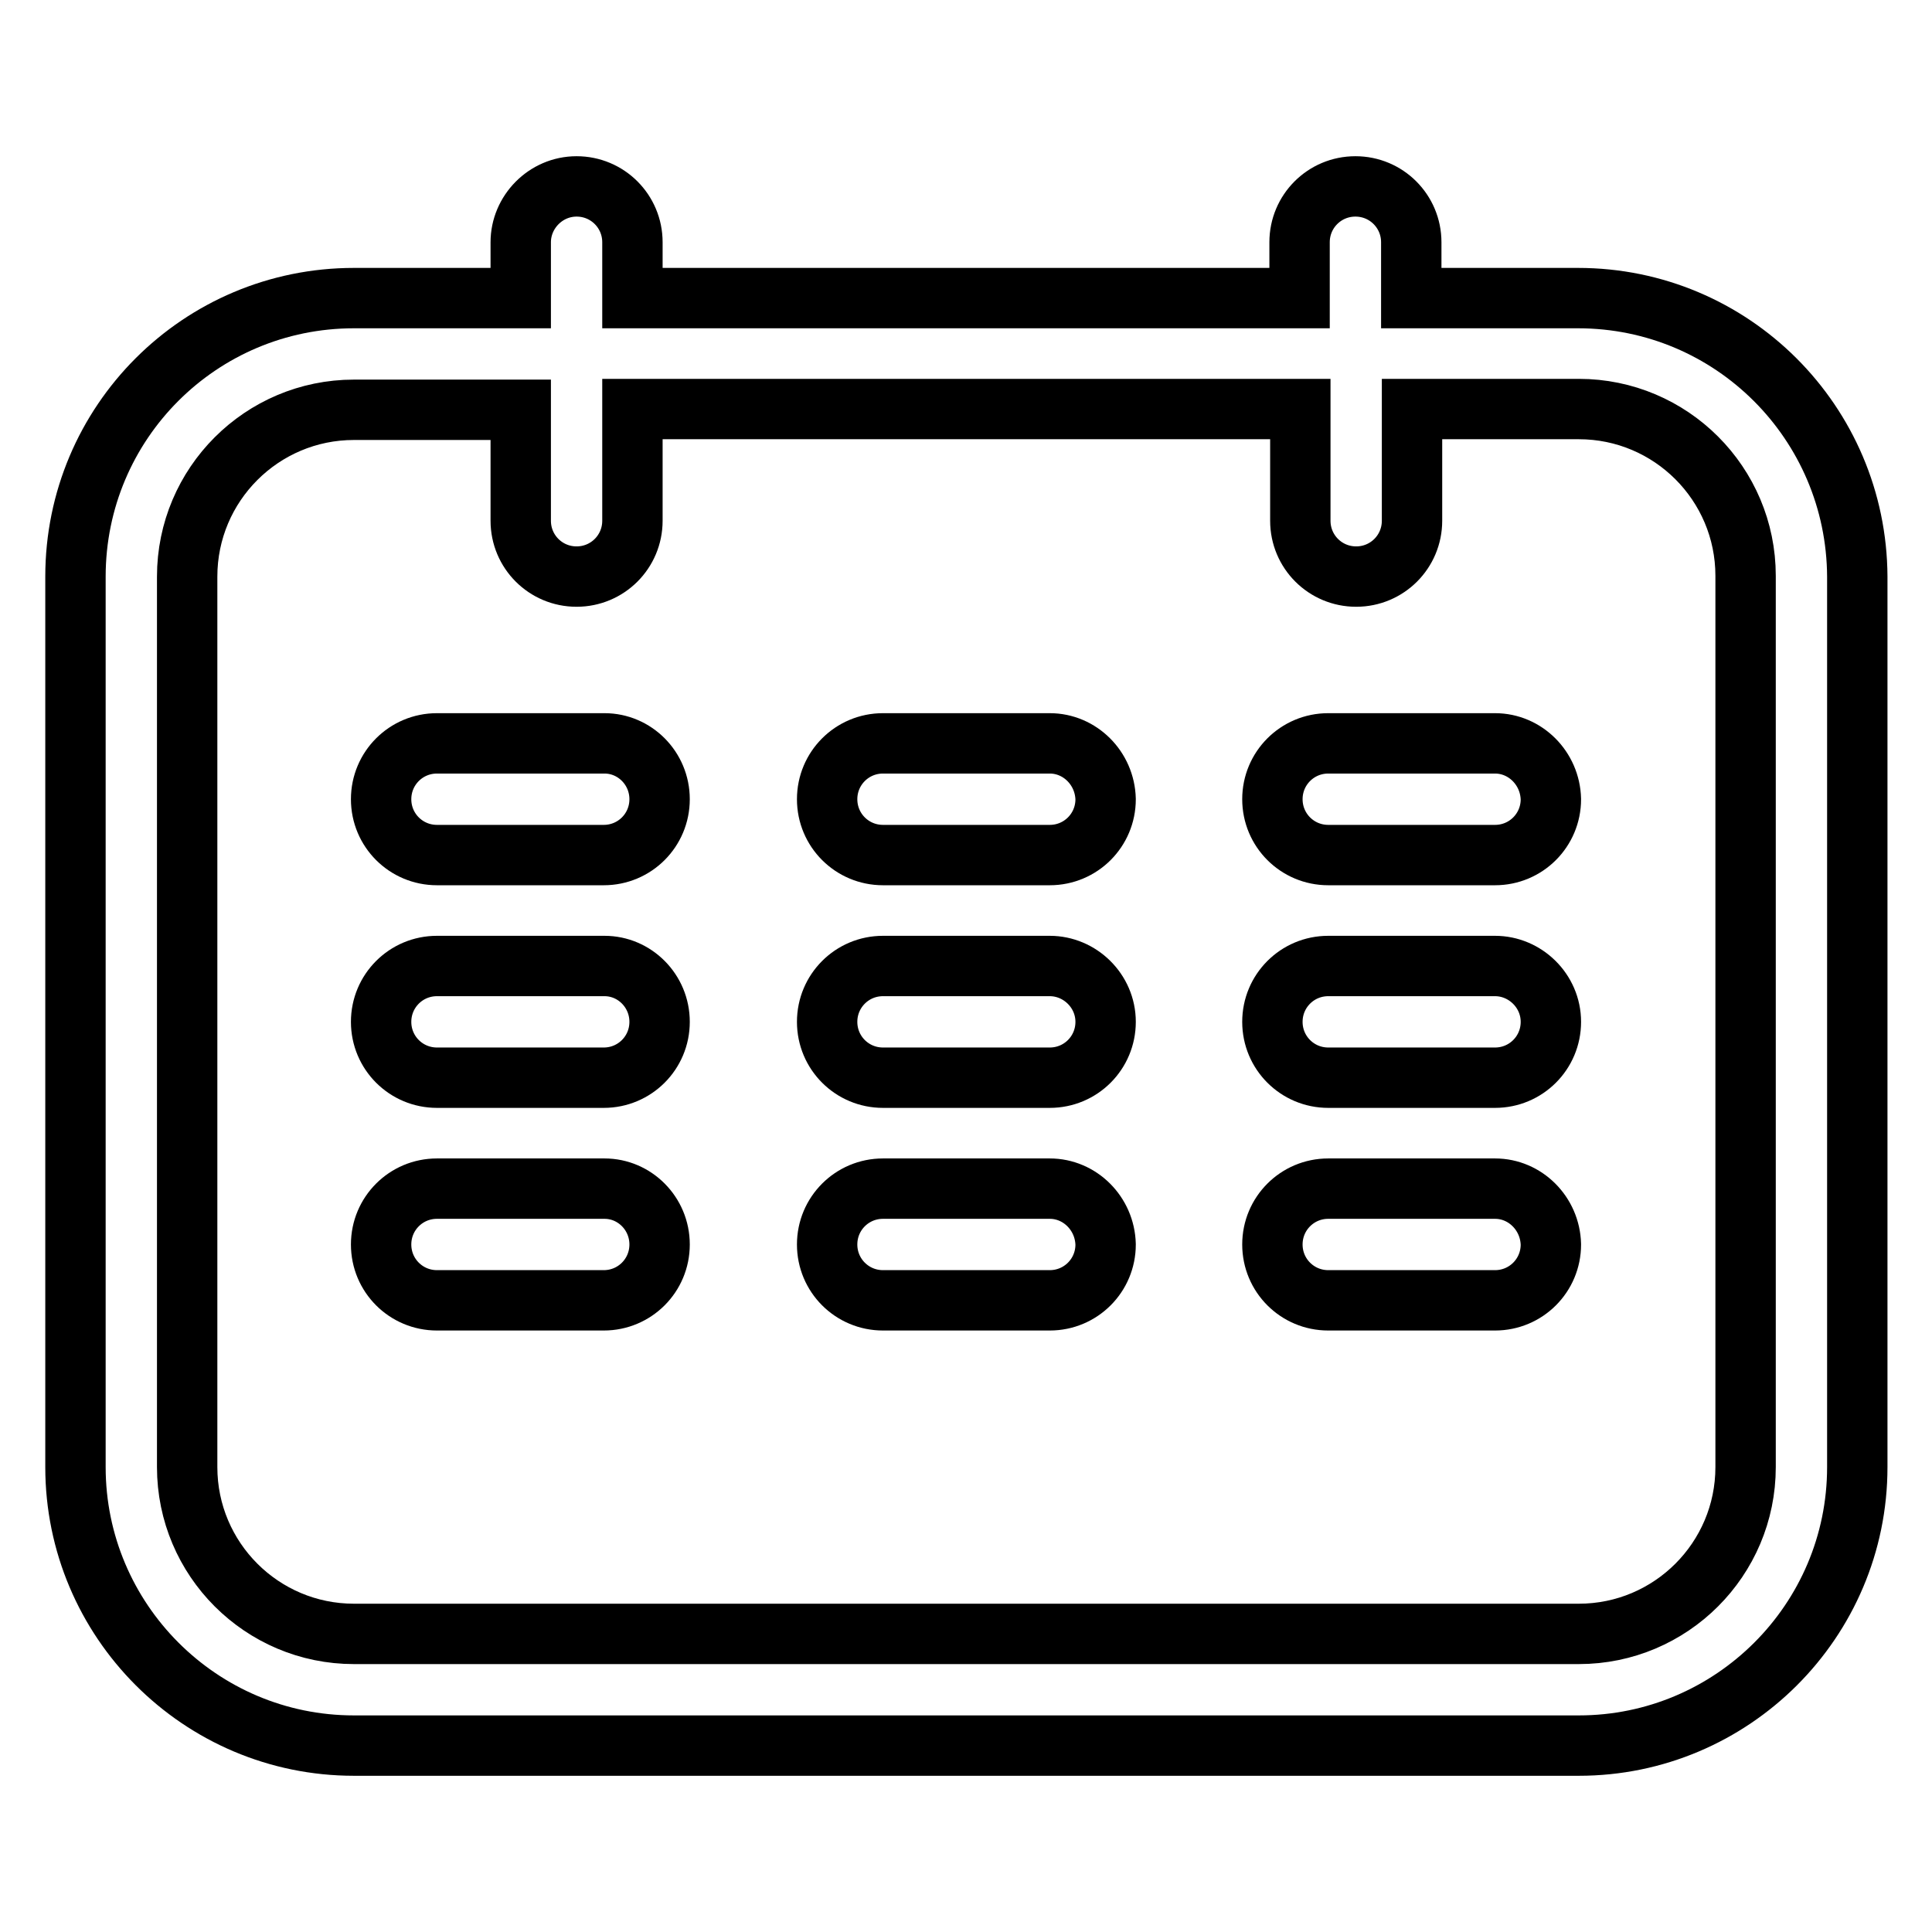
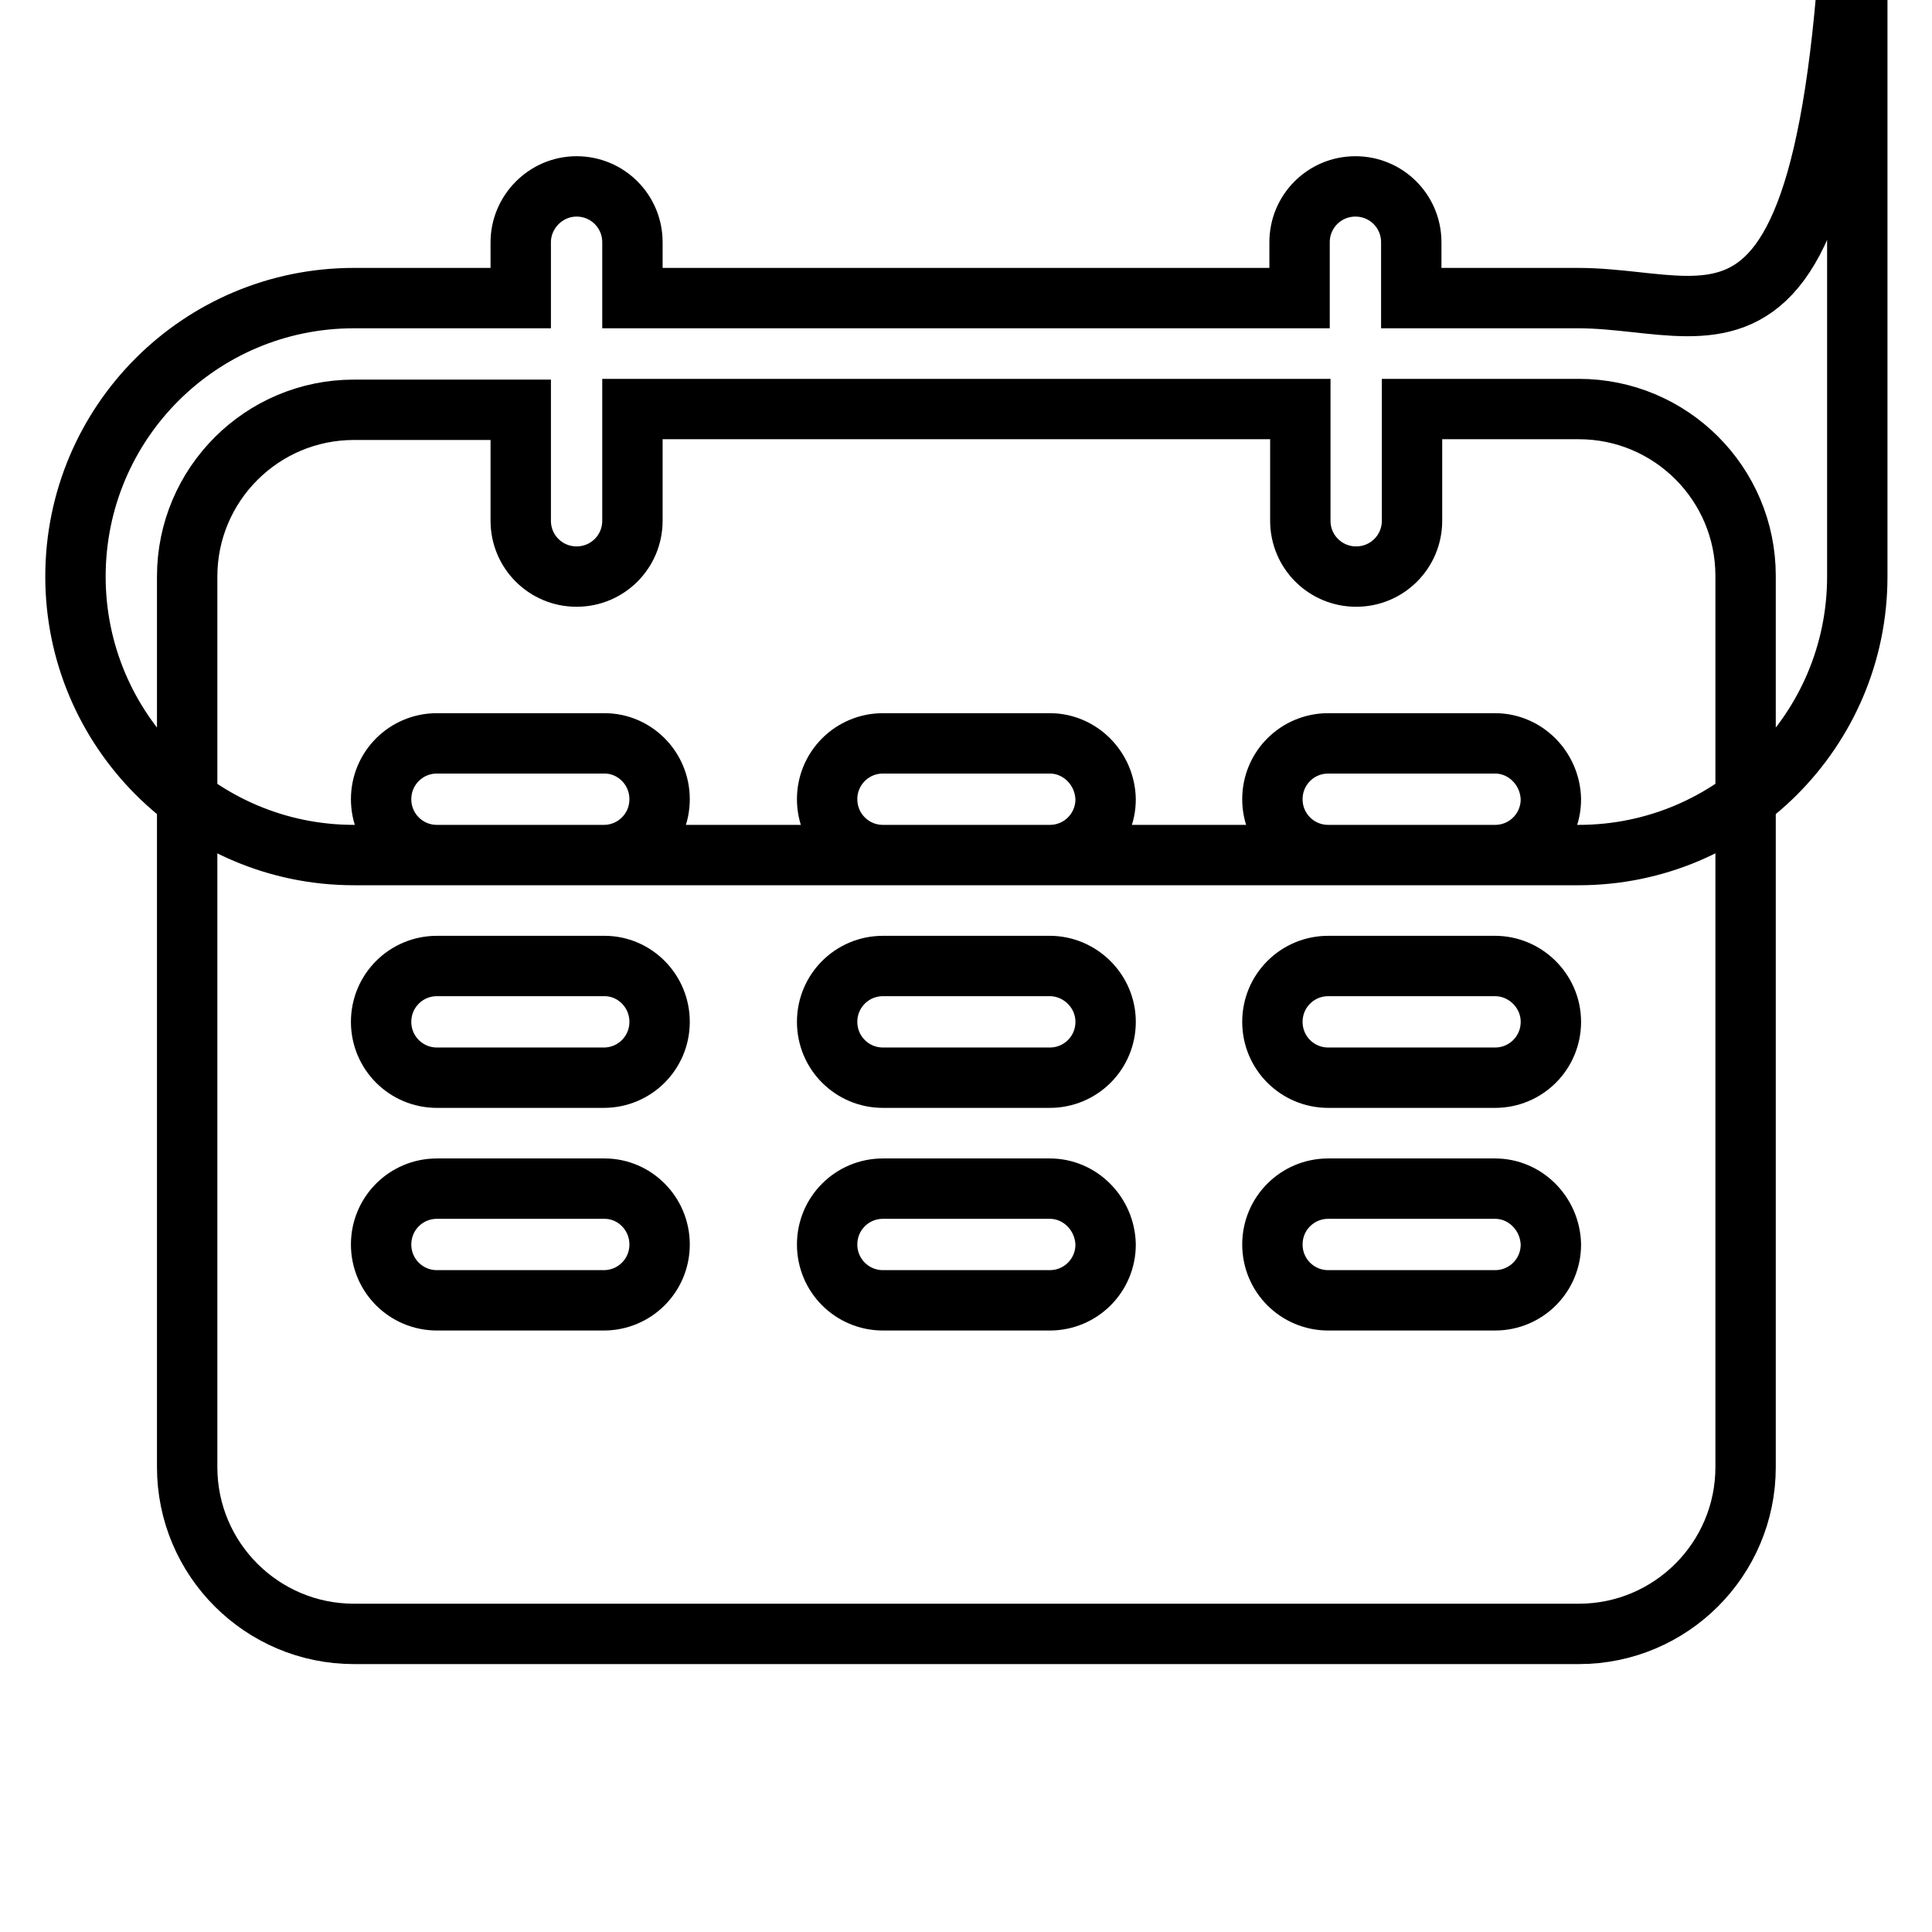
<svg xmlns="http://www.w3.org/2000/svg" version="1.1" x="0px" y="0px" viewBox="0 0 256 256" enable-background="new 0 0 256 256" xml:space="preserve">
  <g>
-     <path stroke-width="8" fill-opacity="0" stroke="#000000" d="M209.1,39.5H187v-7.4c0-4.1-3.3-7.4-7.4-7.4c-4.1,0-7.4,3.3-7.4,7.4v7.4H83.8v-7.4c0-4.1-3.3-7.4-7.4-7.4 S69,28.1,69,32.1v7.4H46.9C26.5,39.5,10,56,10,76.4v118c0,20.3,16.5,36.9,36.9,36.9h162.3c20.3,0,36.9-16.5,36.9-36.9v-118 C246,56,229.5,39.5,209.1,39.5z M231.3,194.4c0,12.2-9.9,22.1-22.1,22.1H46.9c-12.2,0-22.1-9.9-22.1-22.1v-118 c0-12.2,9.9-22.1,22.1-22.1H69V69c0,4.1,3.3,7.4,7.4,7.4s7.4-3.3,7.4-7.4V54.2h88.5V69c0,4.1,3.3,7.4,7.4,7.4 c4.1,0,7.4-3.3,7.4-7.4V54.2h22.1c12.2,0,22.1,9.9,22.1,22.1V194.4z M80.1,98.5H57.9c-4.1,0-7.4,3.3-7.4,7.4c0,4.1,3.3,7.4,7.4,7.4 h22.1c4.1,0,7.4-3.3,7.4-7.4C87.4,101.8,84.1,98.5,80.1,98.5z M139.1,98.5h-22.1c-4.1,0-7.4,3.3-7.4,7.4c0,4.1,3.3,7.4,7.4,7.4 h22.1c4.1,0,7.4-3.3,7.4-7.4C146.4,101.8,143.1,98.5,139.1,98.5z M198.1,98.5h-22.1c-4.1,0-7.4,3.3-7.4,7.4c0,4.1,3.3,7.4,7.4,7.4 h22.1c4.1,0,7.4-3.3,7.4-7.4C205.4,101.8,202.1,98.5,198.1,98.5z M80.1,128H57.9c-4.1,0-7.4,3.3-7.4,7.4s3.3,7.4,7.4,7.4h22.1 c4.1,0,7.4-3.3,7.4-7.4S84.1,128,80.1,128z M139.1,128h-22.1c-4.1,0-7.4,3.3-7.4,7.4s3.3,7.4,7.4,7.4h22.1c4.1,0,7.4-3.3,7.4-7.4 S143.1,128,139.1,128z M198.1,128h-22.1c-4.1,0-7.4,3.3-7.4,7.4s3.3,7.4,7.4,7.4h22.1c4.1,0,7.4-3.3,7.4-7.4S202.1,128,198.1,128z  M80.1,157.5H57.9c-4.1,0-7.4,3.3-7.4,7.4c0,4.1,3.3,7.4,7.4,7.4h22.1c4.1,0,7.4-3.3,7.4-7.4C87.4,160.8,84.1,157.5,80.1,157.5z  M139.1,157.5h-22.1c-4.1,0-7.4,3.3-7.4,7.4c0,4.1,3.3,7.4,7.4,7.4h22.1c4.1,0,7.4-3.3,7.4-7.4 C146.4,160.8,143.1,157.5,139.1,157.5z M198.1,157.5h-22.1c-4.1,0-7.4,3.3-7.4,7.4c0,4.1,3.3,7.4,7.4,7.4h22.1 c4.1,0,7.4-3.3,7.4-7.4C205.4,160.8,202.1,157.5,198.1,157.5z" />
+     <path stroke-width="8" fill-opacity="0" stroke="#000000" d="M209.1,39.5H187v-7.4c0-4.1-3.3-7.4-7.4-7.4c-4.1,0-7.4,3.3-7.4,7.4v7.4H83.8v-7.4c0-4.1-3.3-7.4-7.4-7.4 S69,28.1,69,32.1v7.4H46.9C26.5,39.5,10,56,10,76.4c0,20.3,16.5,36.9,36.9,36.9h162.3c20.3,0,36.9-16.5,36.9-36.9v-118 C246,56,229.5,39.5,209.1,39.5z M231.3,194.4c0,12.2-9.9,22.1-22.1,22.1H46.9c-12.2,0-22.1-9.9-22.1-22.1v-118 c0-12.2,9.9-22.1,22.1-22.1H69V69c0,4.1,3.3,7.4,7.4,7.4s7.4-3.3,7.4-7.4V54.2h88.5V69c0,4.1,3.3,7.4,7.4,7.4 c4.1,0,7.4-3.3,7.4-7.4V54.2h22.1c12.2,0,22.1,9.9,22.1,22.1V194.4z M80.1,98.5H57.9c-4.1,0-7.4,3.3-7.4,7.4c0,4.1,3.3,7.4,7.4,7.4 h22.1c4.1,0,7.4-3.3,7.4-7.4C87.4,101.8,84.1,98.5,80.1,98.5z M139.1,98.5h-22.1c-4.1,0-7.4,3.3-7.4,7.4c0,4.1,3.3,7.4,7.4,7.4 h22.1c4.1,0,7.4-3.3,7.4-7.4C146.4,101.8,143.1,98.5,139.1,98.5z M198.1,98.5h-22.1c-4.1,0-7.4,3.3-7.4,7.4c0,4.1,3.3,7.4,7.4,7.4 h22.1c4.1,0,7.4-3.3,7.4-7.4C205.4,101.8,202.1,98.5,198.1,98.5z M80.1,128H57.9c-4.1,0-7.4,3.3-7.4,7.4s3.3,7.4,7.4,7.4h22.1 c4.1,0,7.4-3.3,7.4-7.4S84.1,128,80.1,128z M139.1,128h-22.1c-4.1,0-7.4,3.3-7.4,7.4s3.3,7.4,7.4,7.4h22.1c4.1,0,7.4-3.3,7.4-7.4 S143.1,128,139.1,128z M198.1,128h-22.1c-4.1,0-7.4,3.3-7.4,7.4s3.3,7.4,7.4,7.4h22.1c4.1,0,7.4-3.3,7.4-7.4S202.1,128,198.1,128z  M80.1,157.5H57.9c-4.1,0-7.4,3.3-7.4,7.4c0,4.1,3.3,7.4,7.4,7.4h22.1c4.1,0,7.4-3.3,7.4-7.4C87.4,160.8,84.1,157.5,80.1,157.5z  M139.1,157.5h-22.1c-4.1,0-7.4,3.3-7.4,7.4c0,4.1,3.3,7.4,7.4,7.4h22.1c4.1,0,7.4-3.3,7.4-7.4 C146.4,160.8,143.1,157.5,139.1,157.5z M198.1,157.5h-22.1c-4.1,0-7.4,3.3-7.4,7.4c0,4.1,3.3,7.4,7.4,7.4h22.1 c4.1,0,7.4-3.3,7.4-7.4C205.4,160.8,202.1,157.5,198.1,157.5z" />
  </g>
</svg>